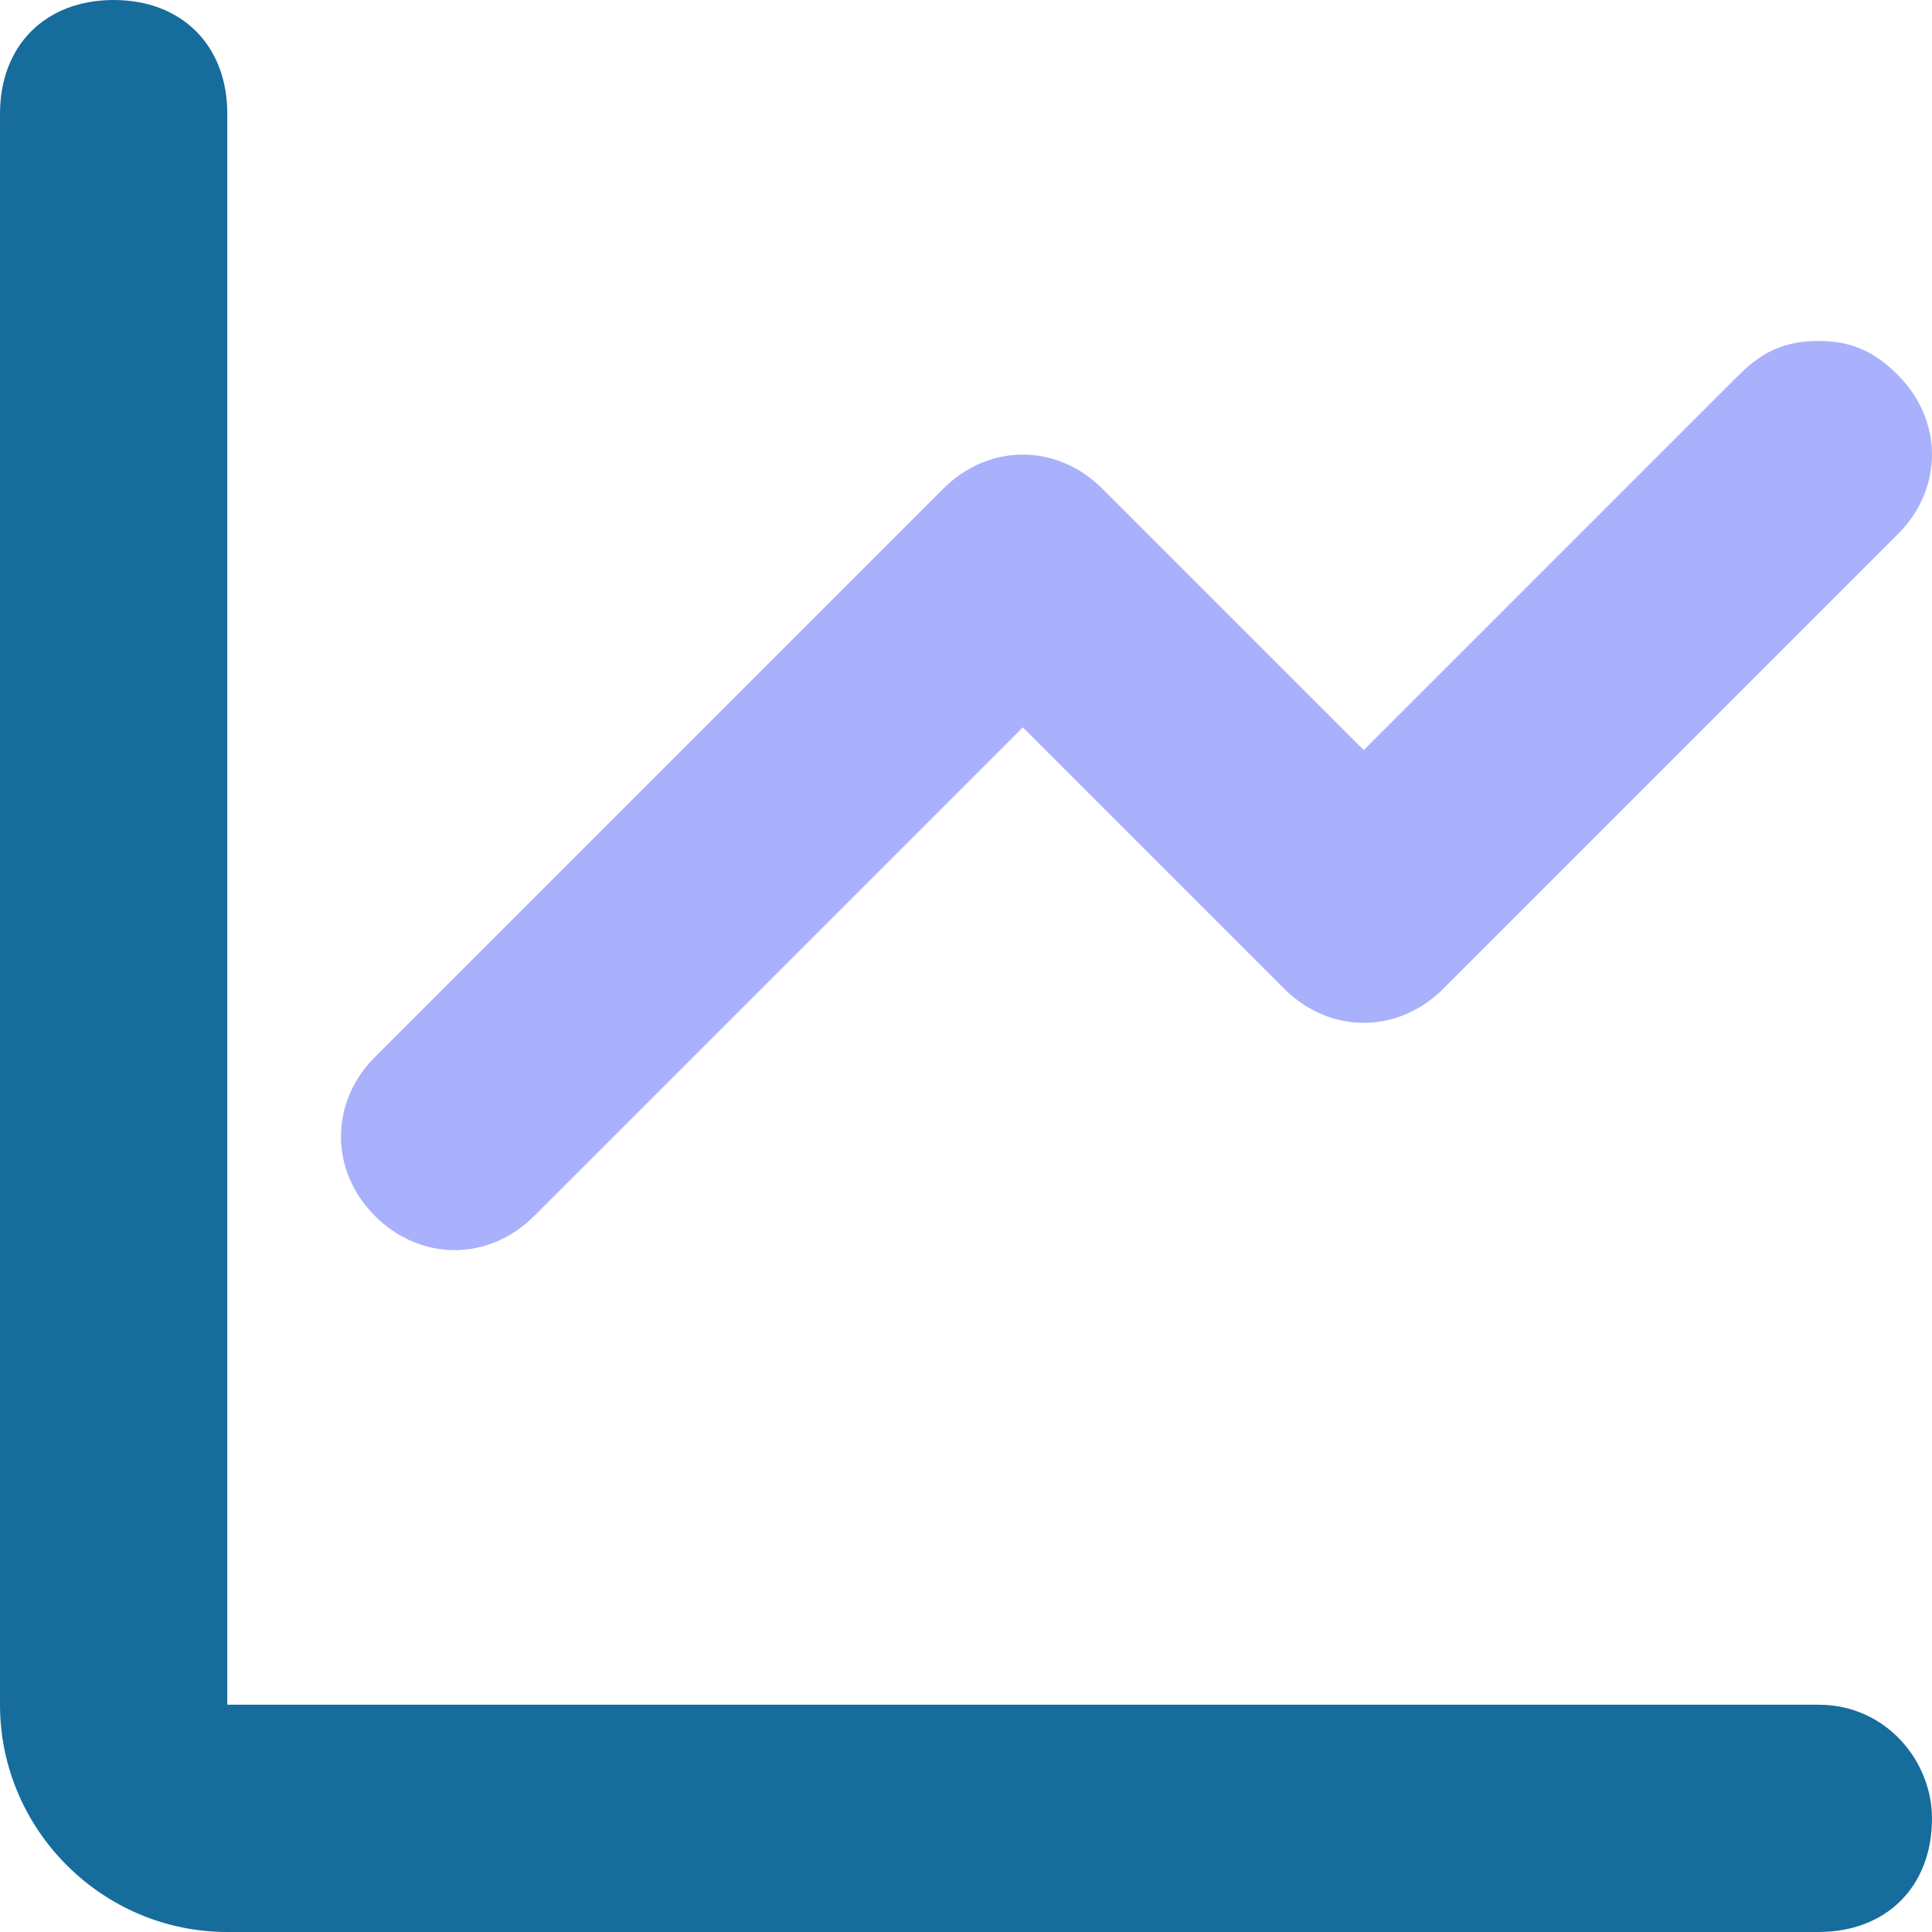
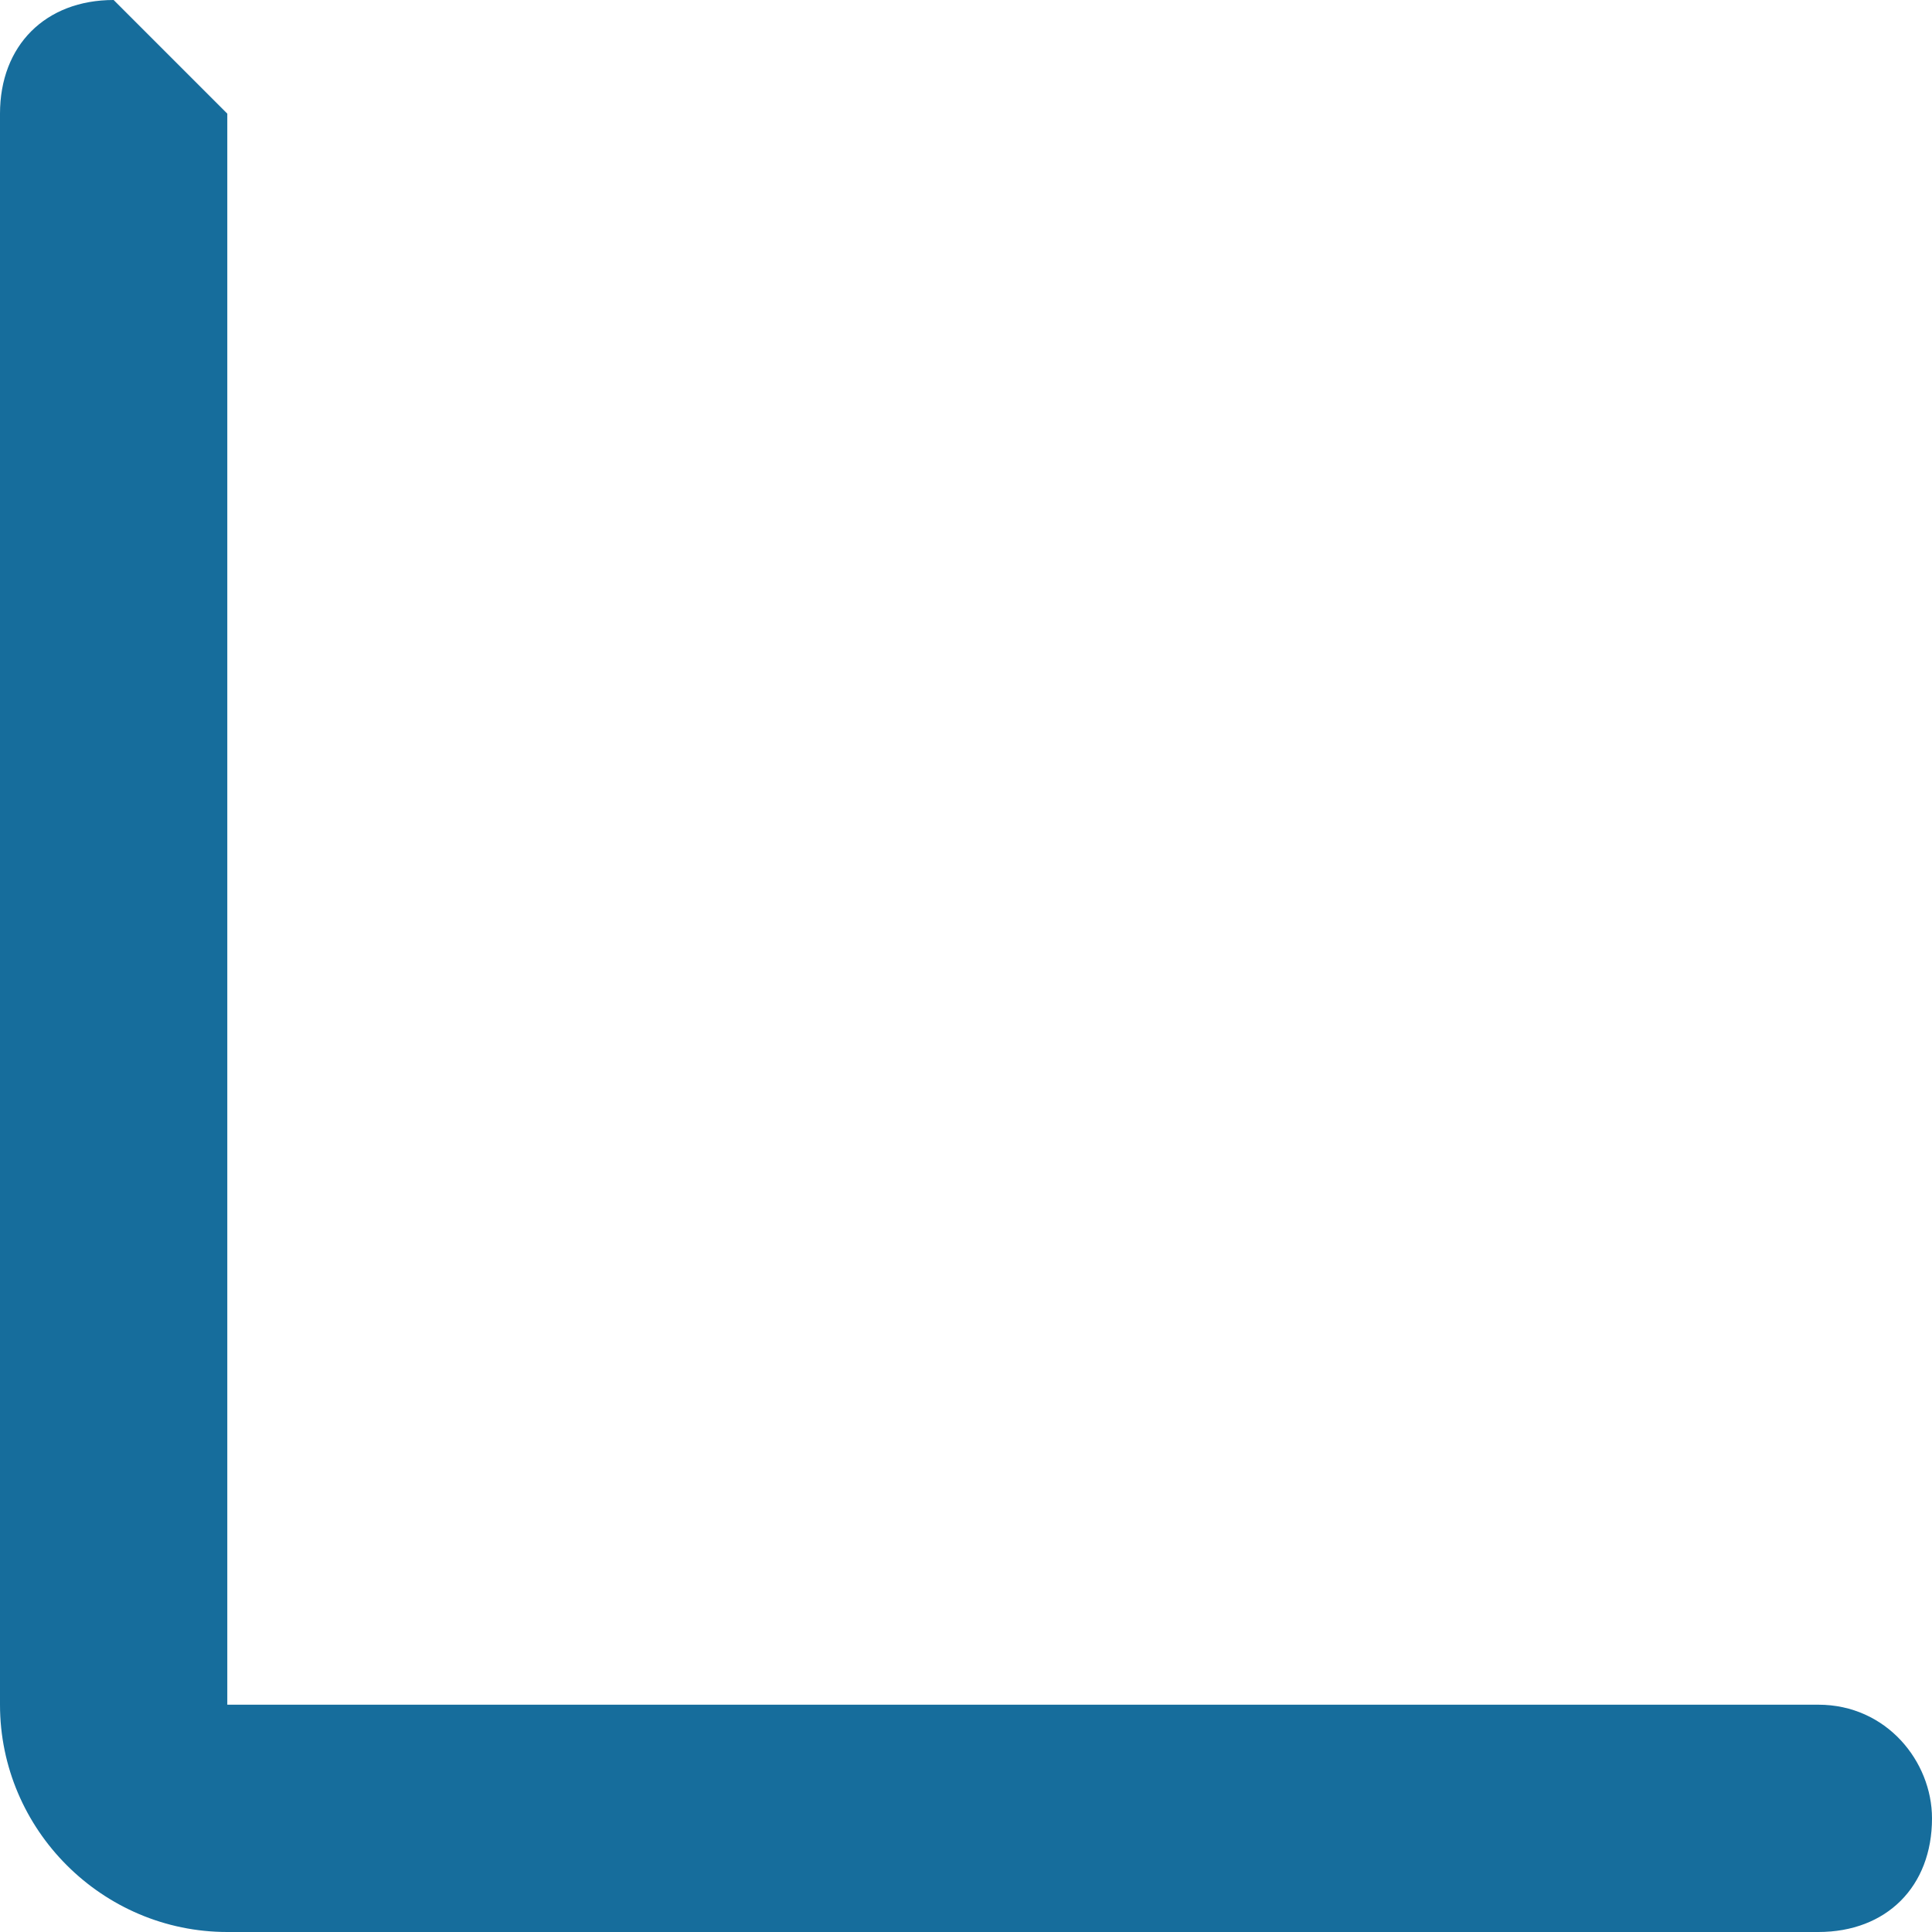
<svg xmlns="http://www.w3.org/2000/svg" width="143px" height="143px" viewBox="0 0 143 143" version="1.1">
  <title>icn_fluxo_chart</title>
  <desc>Created with Sketch.</desc>
  <g id="Page-1" stroke="none" stroke-width="1" fill="none" fill-rule="evenodd">
    <g id="Artboard" transform="translate(-4, -4)" fill-rule="nonzero">
      <g id="icn_fluxo_chart" transform="translate(4, 4)">
-         <path d="M134.588,126.176 L134.588,126.176 L16.824,126.176 L16.824,8.412 C16.824,3.365 13.459,0 8.412,0 L8.412,0 C3.365,0 0,3.365 0,8.412 L0,126.176 C0,135.429 7.571,143 16.824,143 L134.588,143 C139.635,143 143,139.635 143,134.588 C143,130.382 139.635,126.176 134.588,126.176 Z" id="Path" fill="#166D9C" />
-         <path d="M134.588,25.235 C132.065,25.235 130.382,26.076 128.7,27.759 L100.941,55.518 L81.594,36.171 C78.229,32.806 73.182,32.806 69.818,36.171 L27.759,78.229 C24.394,81.594 24.394,86.641 27.759,90.006 C31.124,93.371 36.171,93.371 39.535,90.006 L39.535,90.006 L75.706,53.835 L95.053,73.182 C98.418,76.547 103.465,76.547 106.829,73.182 L140.476,39.535 C143.841,36.171 143.841,31.124 140.476,27.759 C138.794,26.076 137.112,25.235 134.588,25.235 Z" id="Path" fill-opacity="0.65" fill="#7C87FB" />
+         <path d="M134.588,126.176 L134.588,126.176 L16.824,126.176 L16.824,8.412 L8.412,0 C3.365,0 0,3.365 0,8.412 L0,126.176 C0,135.429 7.571,143 16.824,143 L134.588,143 C139.635,143 143,139.635 143,134.588 C143,130.382 139.635,126.176 134.588,126.176 Z" id="Path" fill="#166D9C" />
      </g>
    </g>
  </g>
</svg>